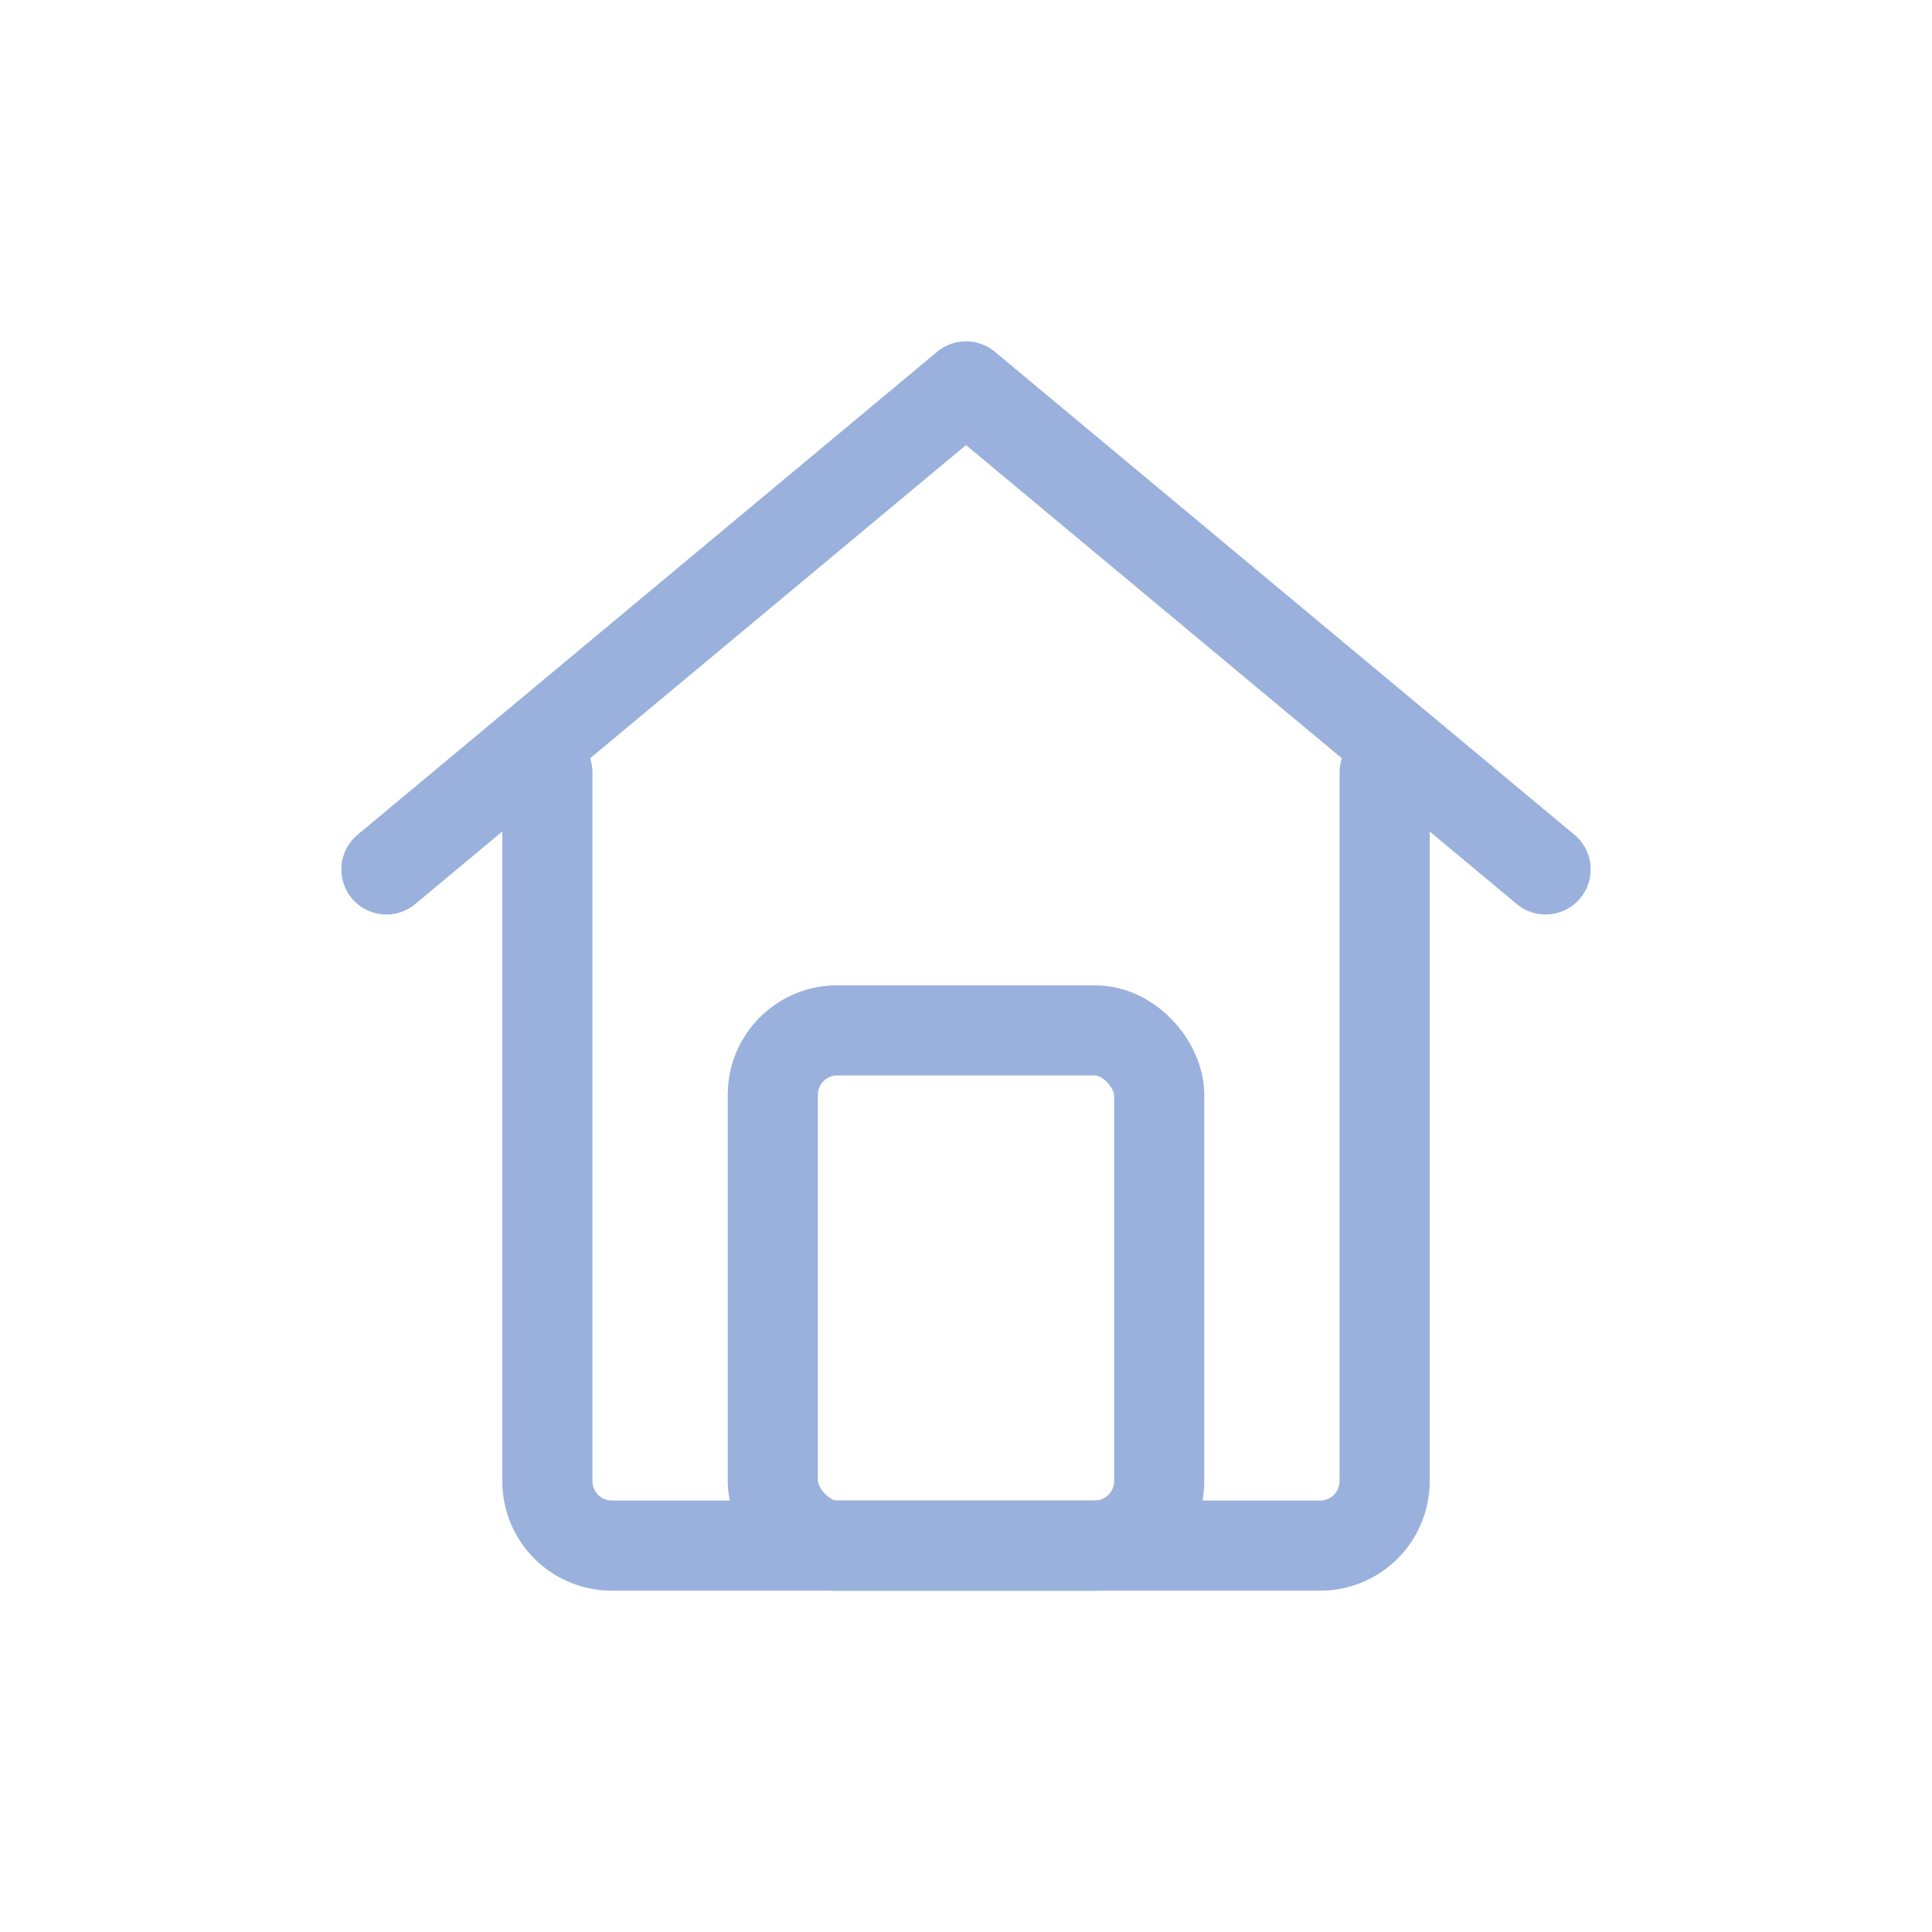
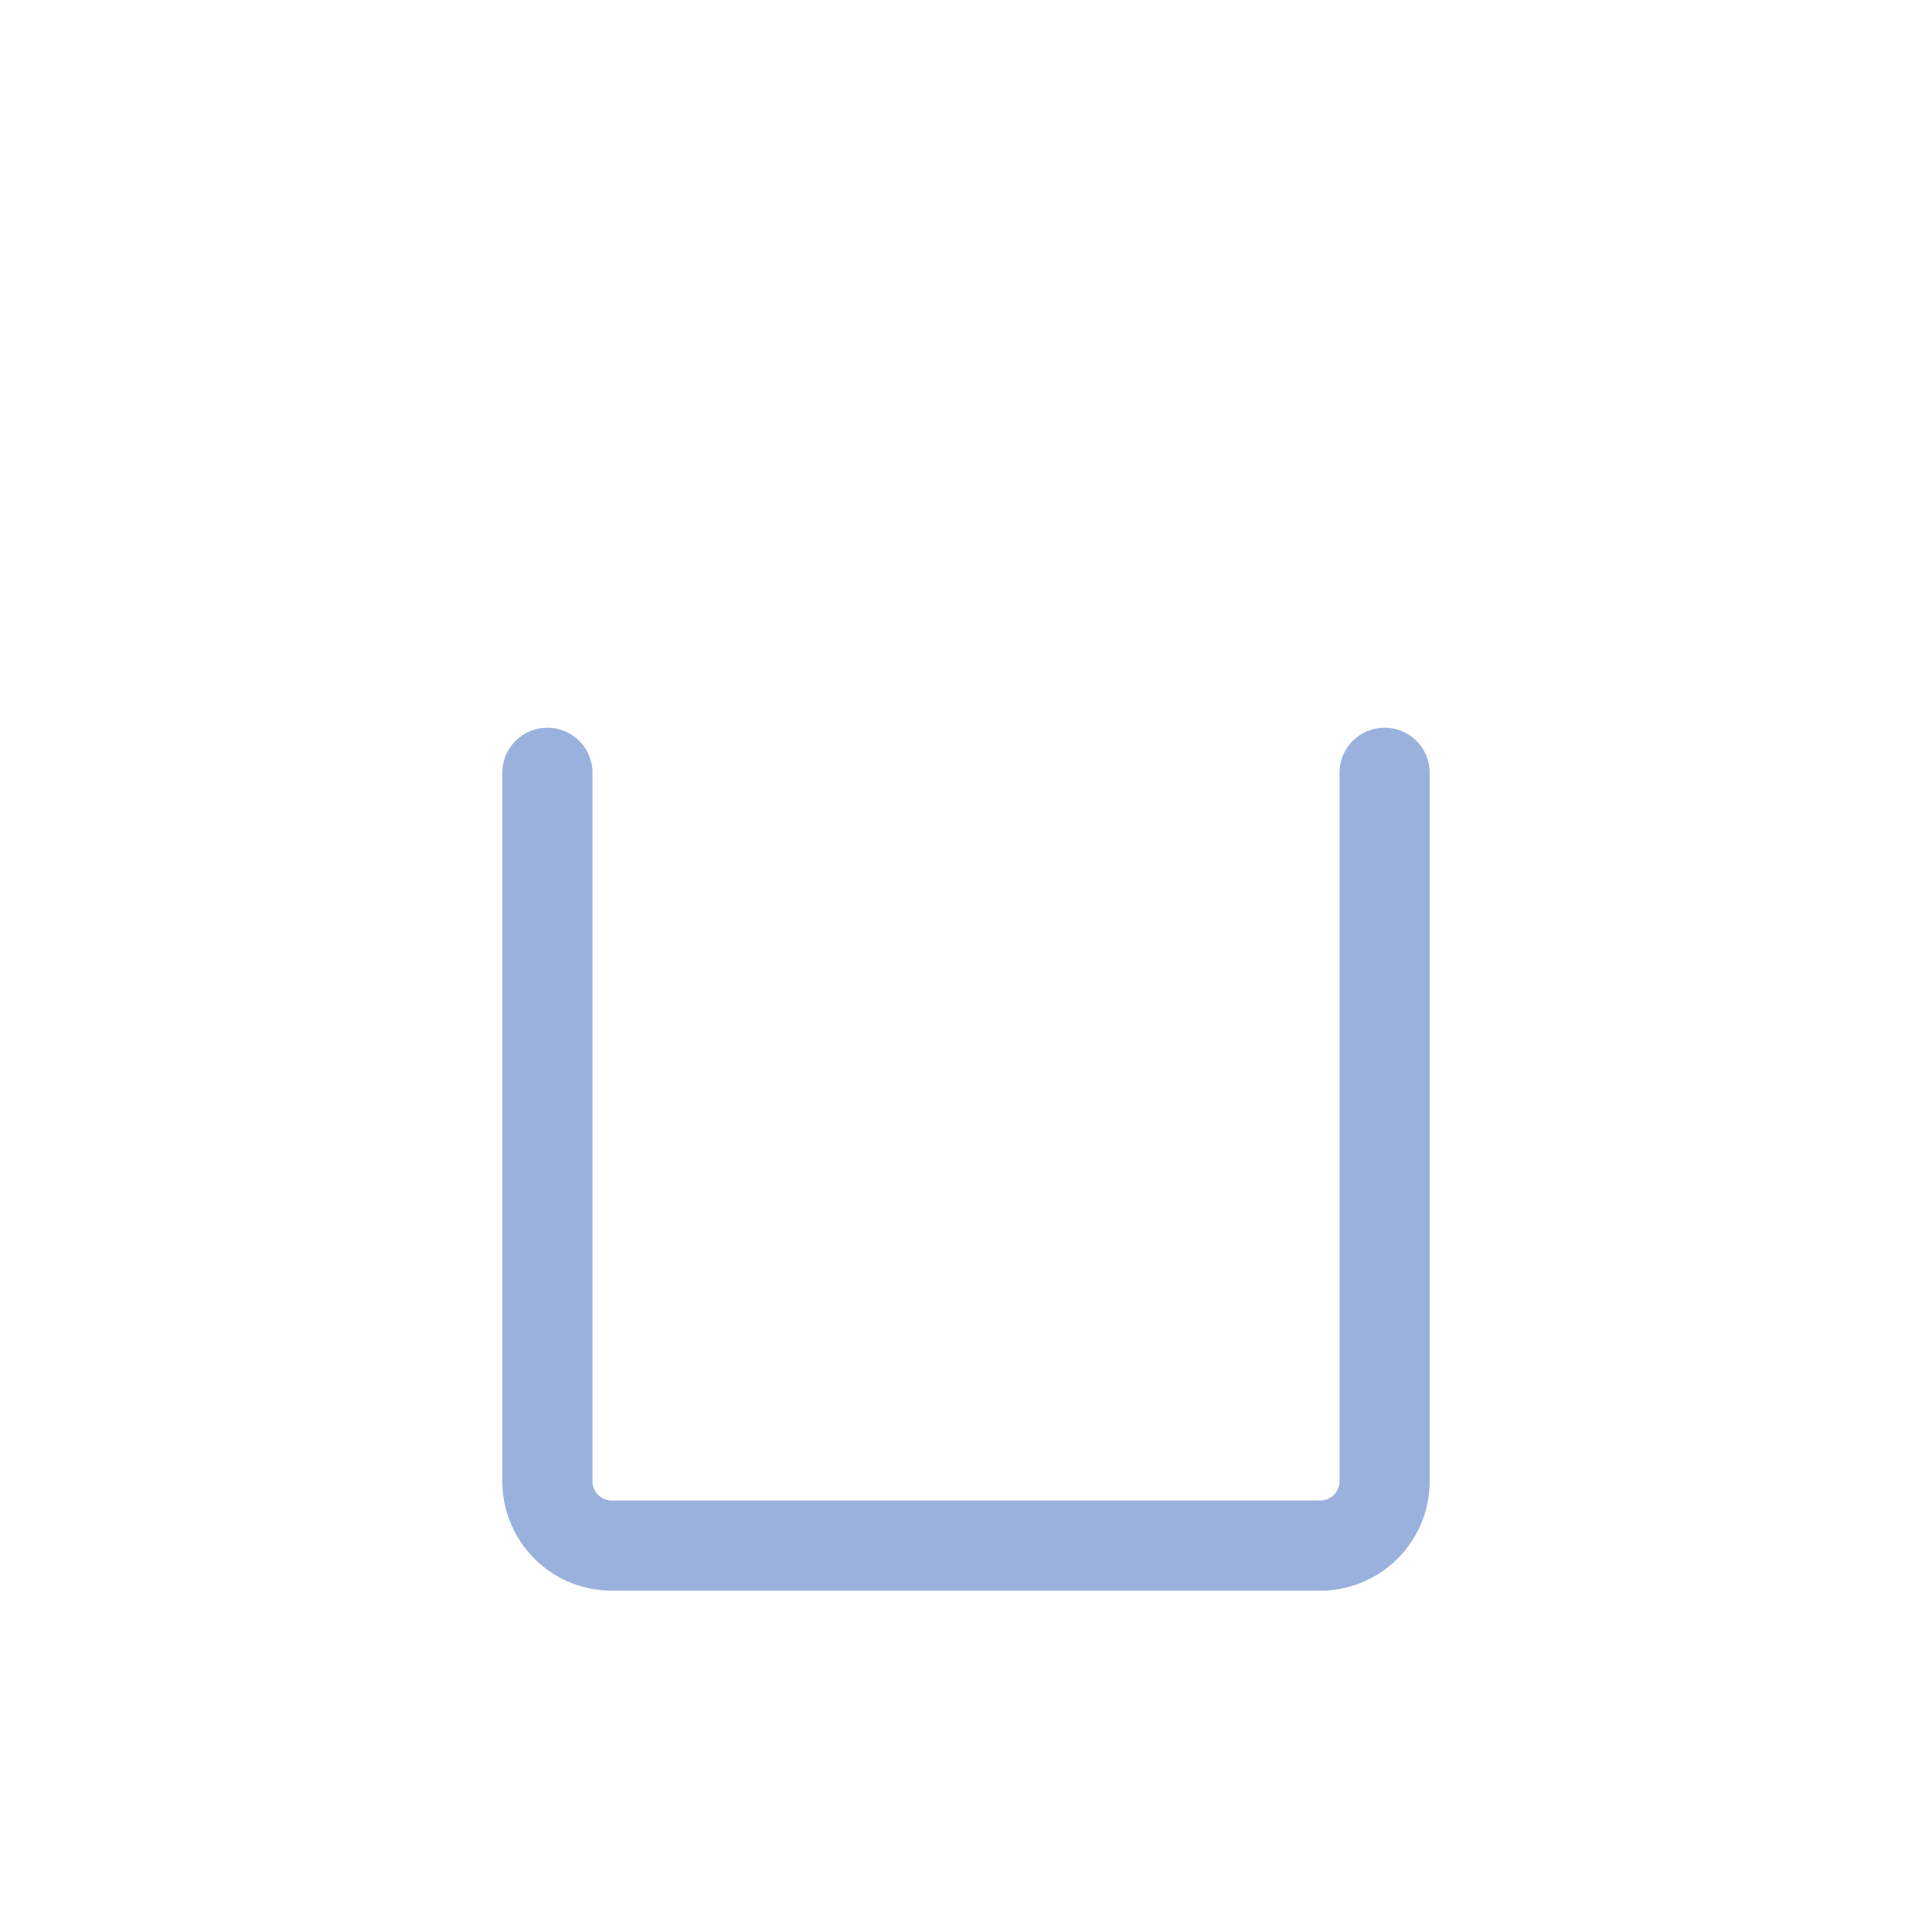
<svg xmlns="http://www.w3.org/2000/svg" width="18" height="18" viewBox="0 0 24 24" fill="none">
  <g transform="translate(2.4,2.4) scale(0.8)" stroke="#9AB1DD" stroke-width="1.4" stroke-linecap="round" stroke-linejoin="round">
-     <path d="M3 10.5L12 3l9 7.5" />
    <path d="M5.5 9V20a1 1 0 0 0 1 1H17.5a1 1 0 0 0 1-1V9" />
-     <rect x="9" y="13" width="6" height="8" rx="1" />
  </g>
</svg>